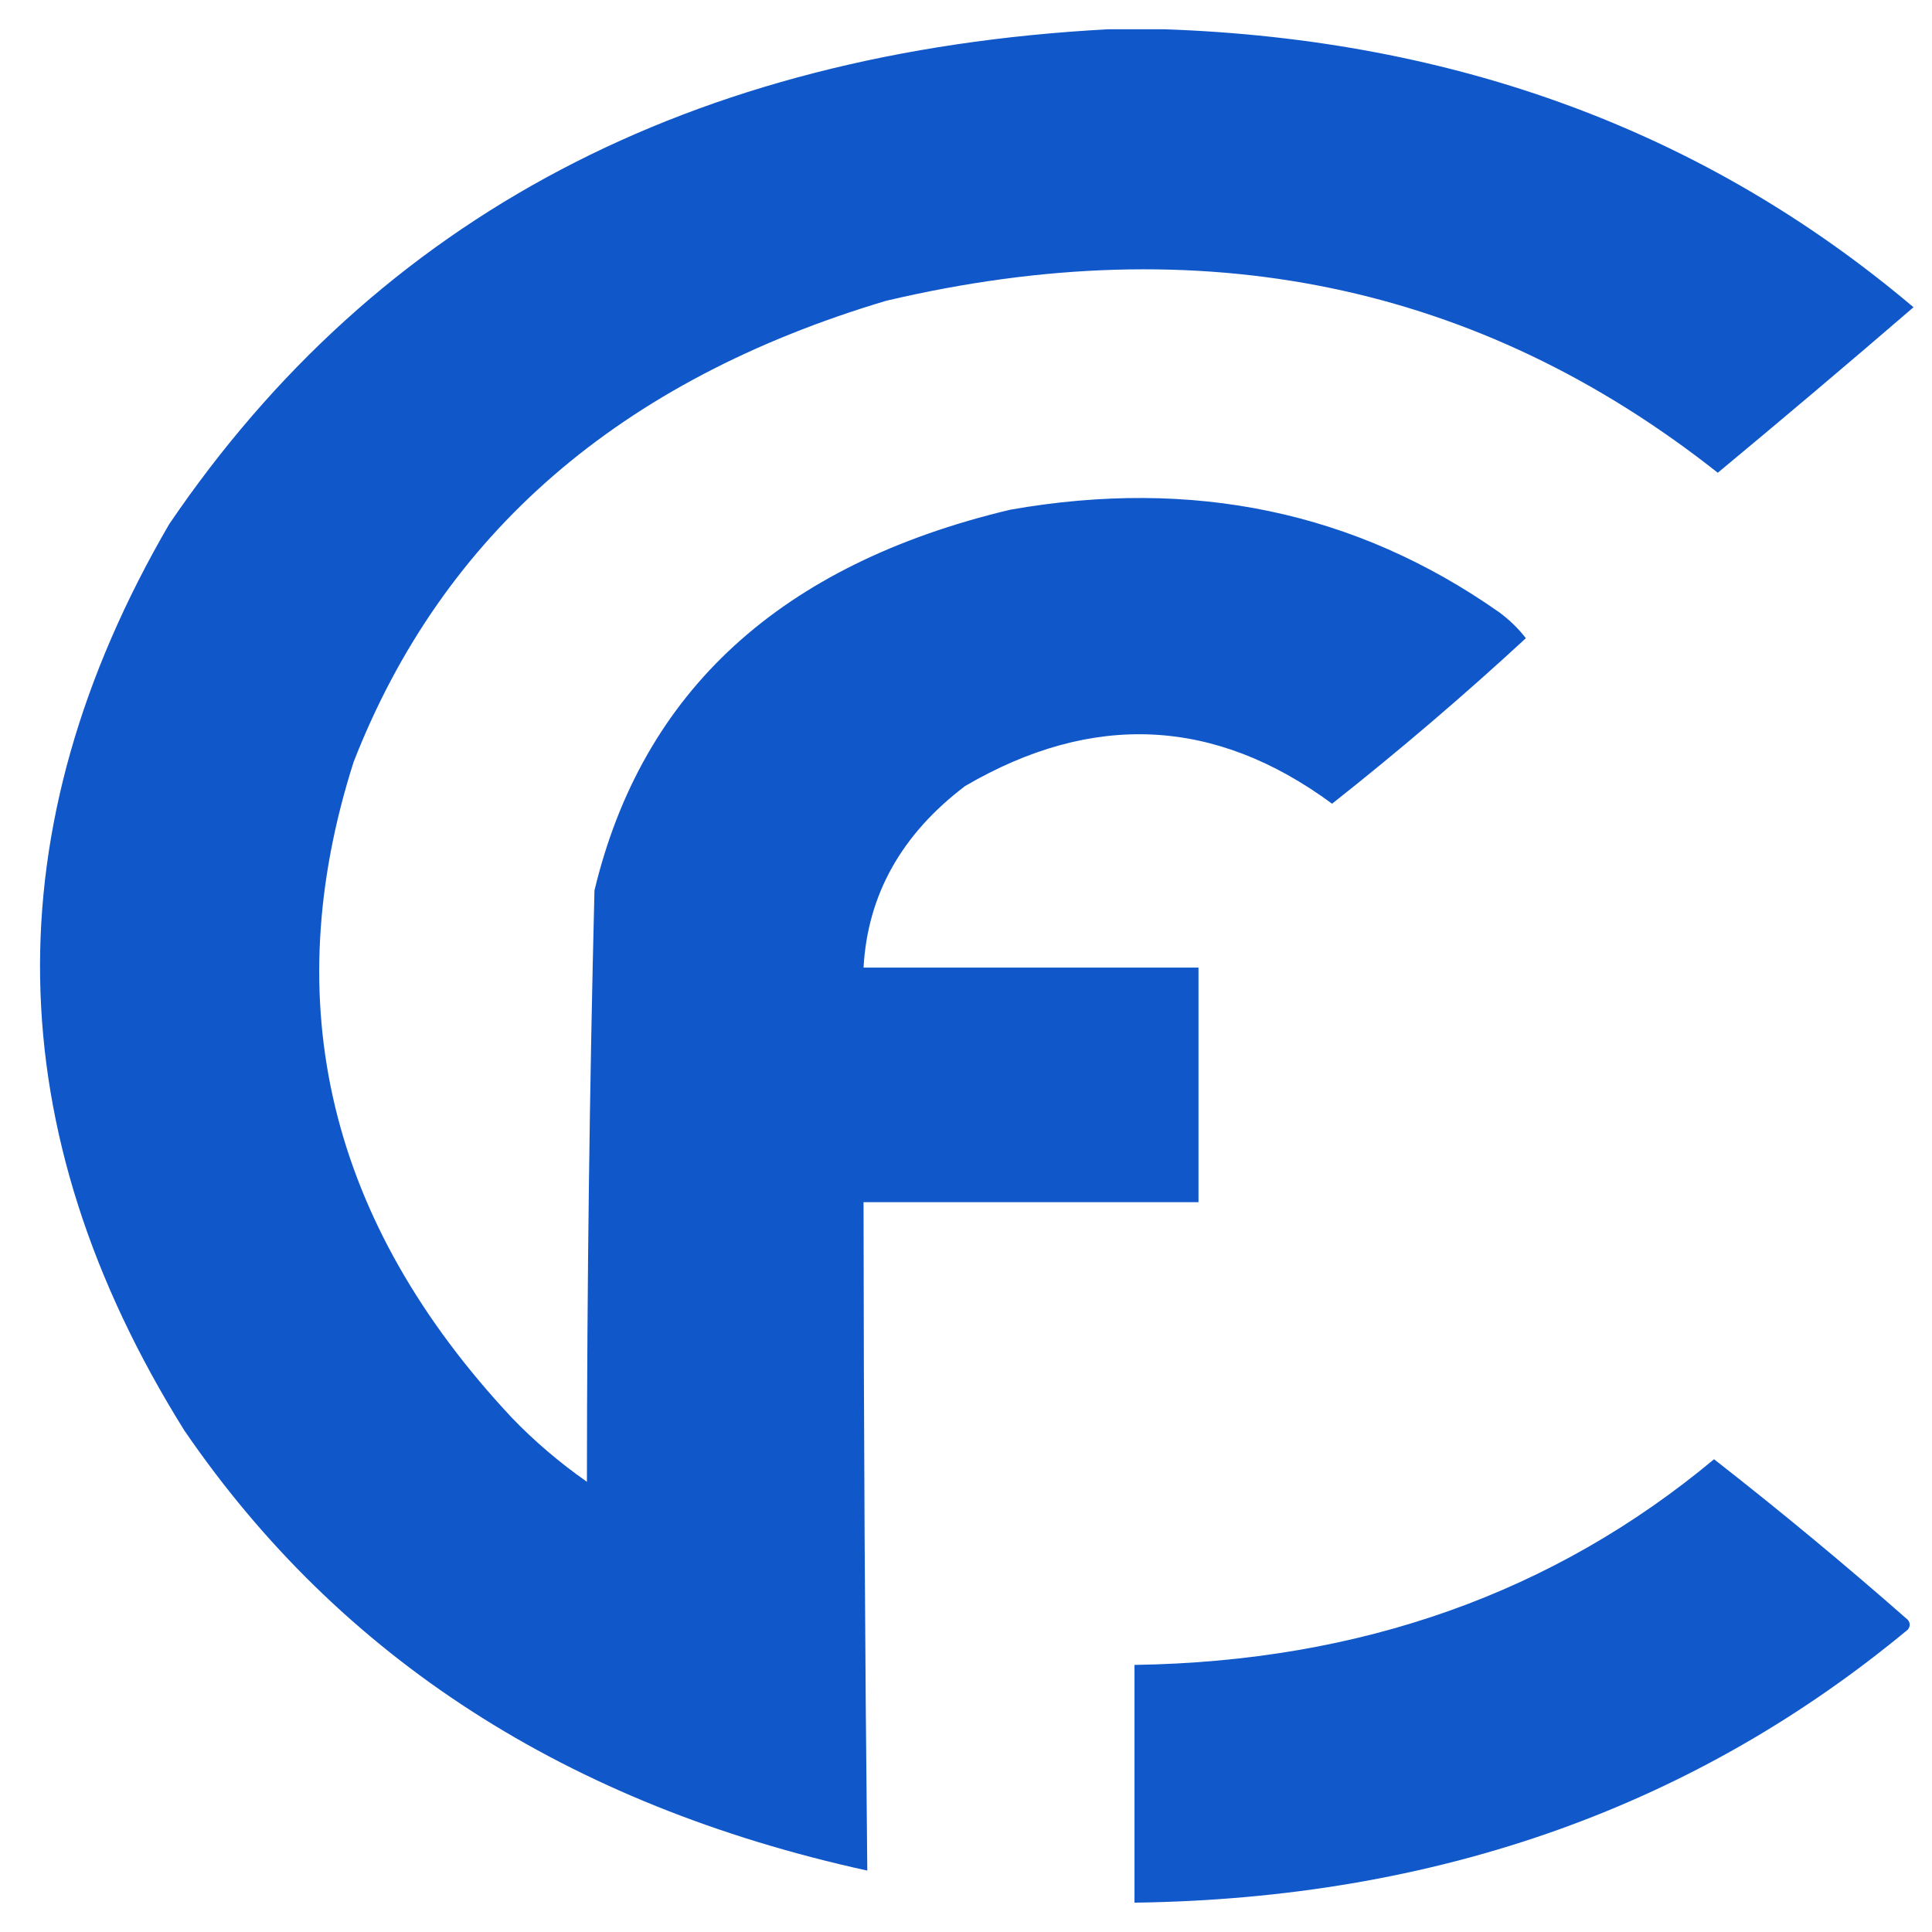
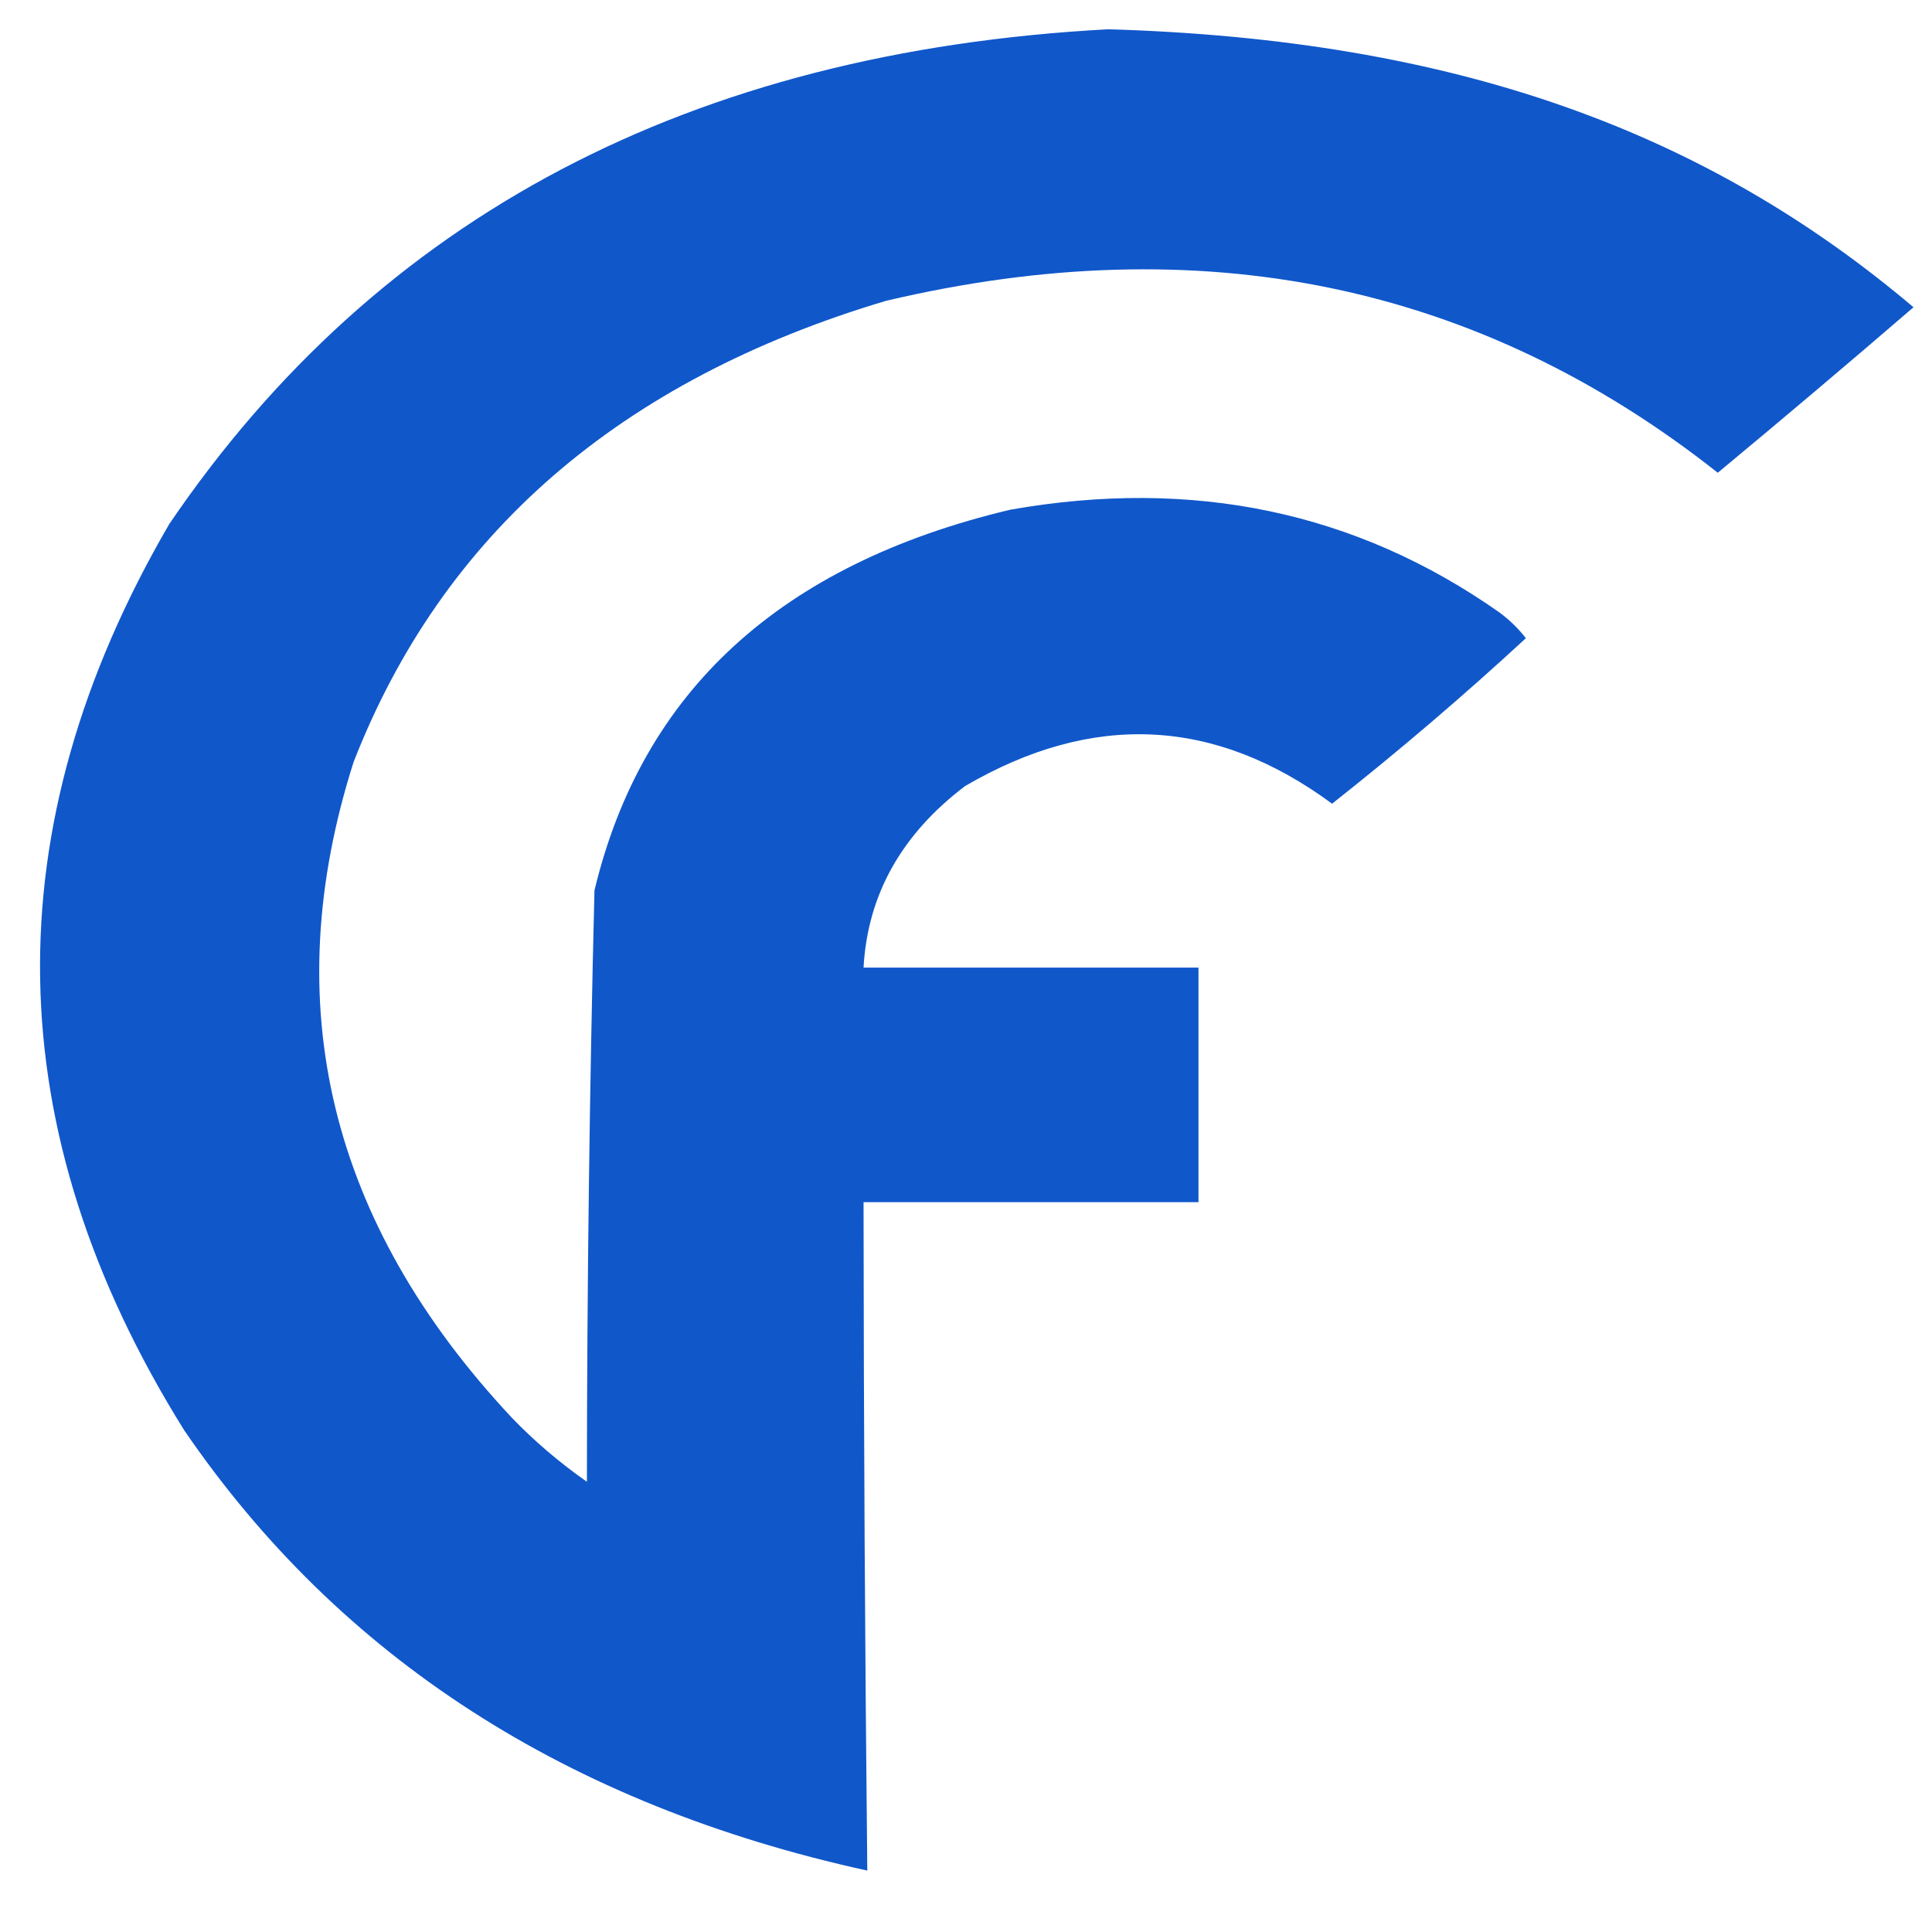
<svg xmlns="http://www.w3.org/2000/svg" width="32" height="32" viewBox="0 0 33 33" fill="none">
-   <path opacity="0.983" fill-rule="evenodd" clip-rule="evenodd" d="M18.928 0.5C19.249 0.5 19.571 0.5 19.892 0.5C24.883 0.674 29.147 2.256 32.684 5.248C31.58 6.2 30.465 7.142 29.341 8.075C25.257 4.847 20.522 3.868 15.135 5.138C10.593 6.492 7.561 9.117 6.04 13.015C4.722 17.147 5.622 20.879 8.739 24.212C9.125 24.614 9.554 24.98 10.025 25.31C10.027 21.942 10.07 18.575 10.154 15.21C10.969 11.806 13.337 9.638 17.257 8.706C20.38 8.156 23.166 8.741 25.613 10.462C25.788 10.593 25.938 10.739 26.063 10.901C25.003 11.88 23.899 12.822 22.753 13.728C20.754 12.254 18.665 12.153 16.485 13.426C15.398 14.25 14.819 15.284 14.75 16.527C16.657 16.527 18.564 16.527 20.471 16.527C20.471 17.863 20.471 19.199 20.471 20.534C18.564 20.534 16.657 20.534 14.75 20.534C14.753 24.34 14.774 28.146 14.814 31.951C9.698 30.829 5.809 28.323 3.147 24.431C-0.049 19.31 -0.135 14.15 2.89 8.953C6.457 3.701 11.803 0.883 18.928 0.5Z" fill="#0D55C9" />
-   <path opacity="0.977" fill-rule="evenodd" clip-rule="evenodd" d="M29.277 24.925C30.407 25.807 31.511 26.722 32.588 27.669C32.63 27.724 32.63 27.779 32.588 27.834C28.925 30.874 24.522 32.429 19.378 32.499C19.378 31.145 19.378 29.792 19.378 28.438C23.238 28.38 26.538 27.209 29.277 24.925Z" fill="#0D55C9" />
+   <path opacity="0.983" fill-rule="evenodd" clip-rule="evenodd" d="M18.928 0.5C24.883 0.674 29.147 2.256 32.684 5.248C31.58 6.2 30.465 7.142 29.341 8.075C25.257 4.847 20.522 3.868 15.135 5.138C10.593 6.492 7.561 9.117 6.04 13.015C4.722 17.147 5.622 20.879 8.739 24.212C9.125 24.614 9.554 24.98 10.025 25.31C10.027 21.942 10.07 18.575 10.154 15.21C10.969 11.806 13.337 9.638 17.257 8.706C20.38 8.156 23.166 8.741 25.613 10.462C25.788 10.593 25.938 10.739 26.063 10.901C25.003 11.88 23.899 12.822 22.753 13.728C20.754 12.254 18.665 12.153 16.485 13.426C15.398 14.25 14.819 15.284 14.75 16.527C16.657 16.527 18.564 16.527 20.471 16.527C20.471 17.863 20.471 19.199 20.471 20.534C18.564 20.534 16.657 20.534 14.75 20.534C14.753 24.34 14.774 28.146 14.814 31.951C9.698 30.829 5.809 28.323 3.147 24.431C-0.049 19.31 -0.135 14.15 2.89 8.953C6.457 3.701 11.803 0.883 18.928 0.5Z" fill="#0D55C9" />
</svg>